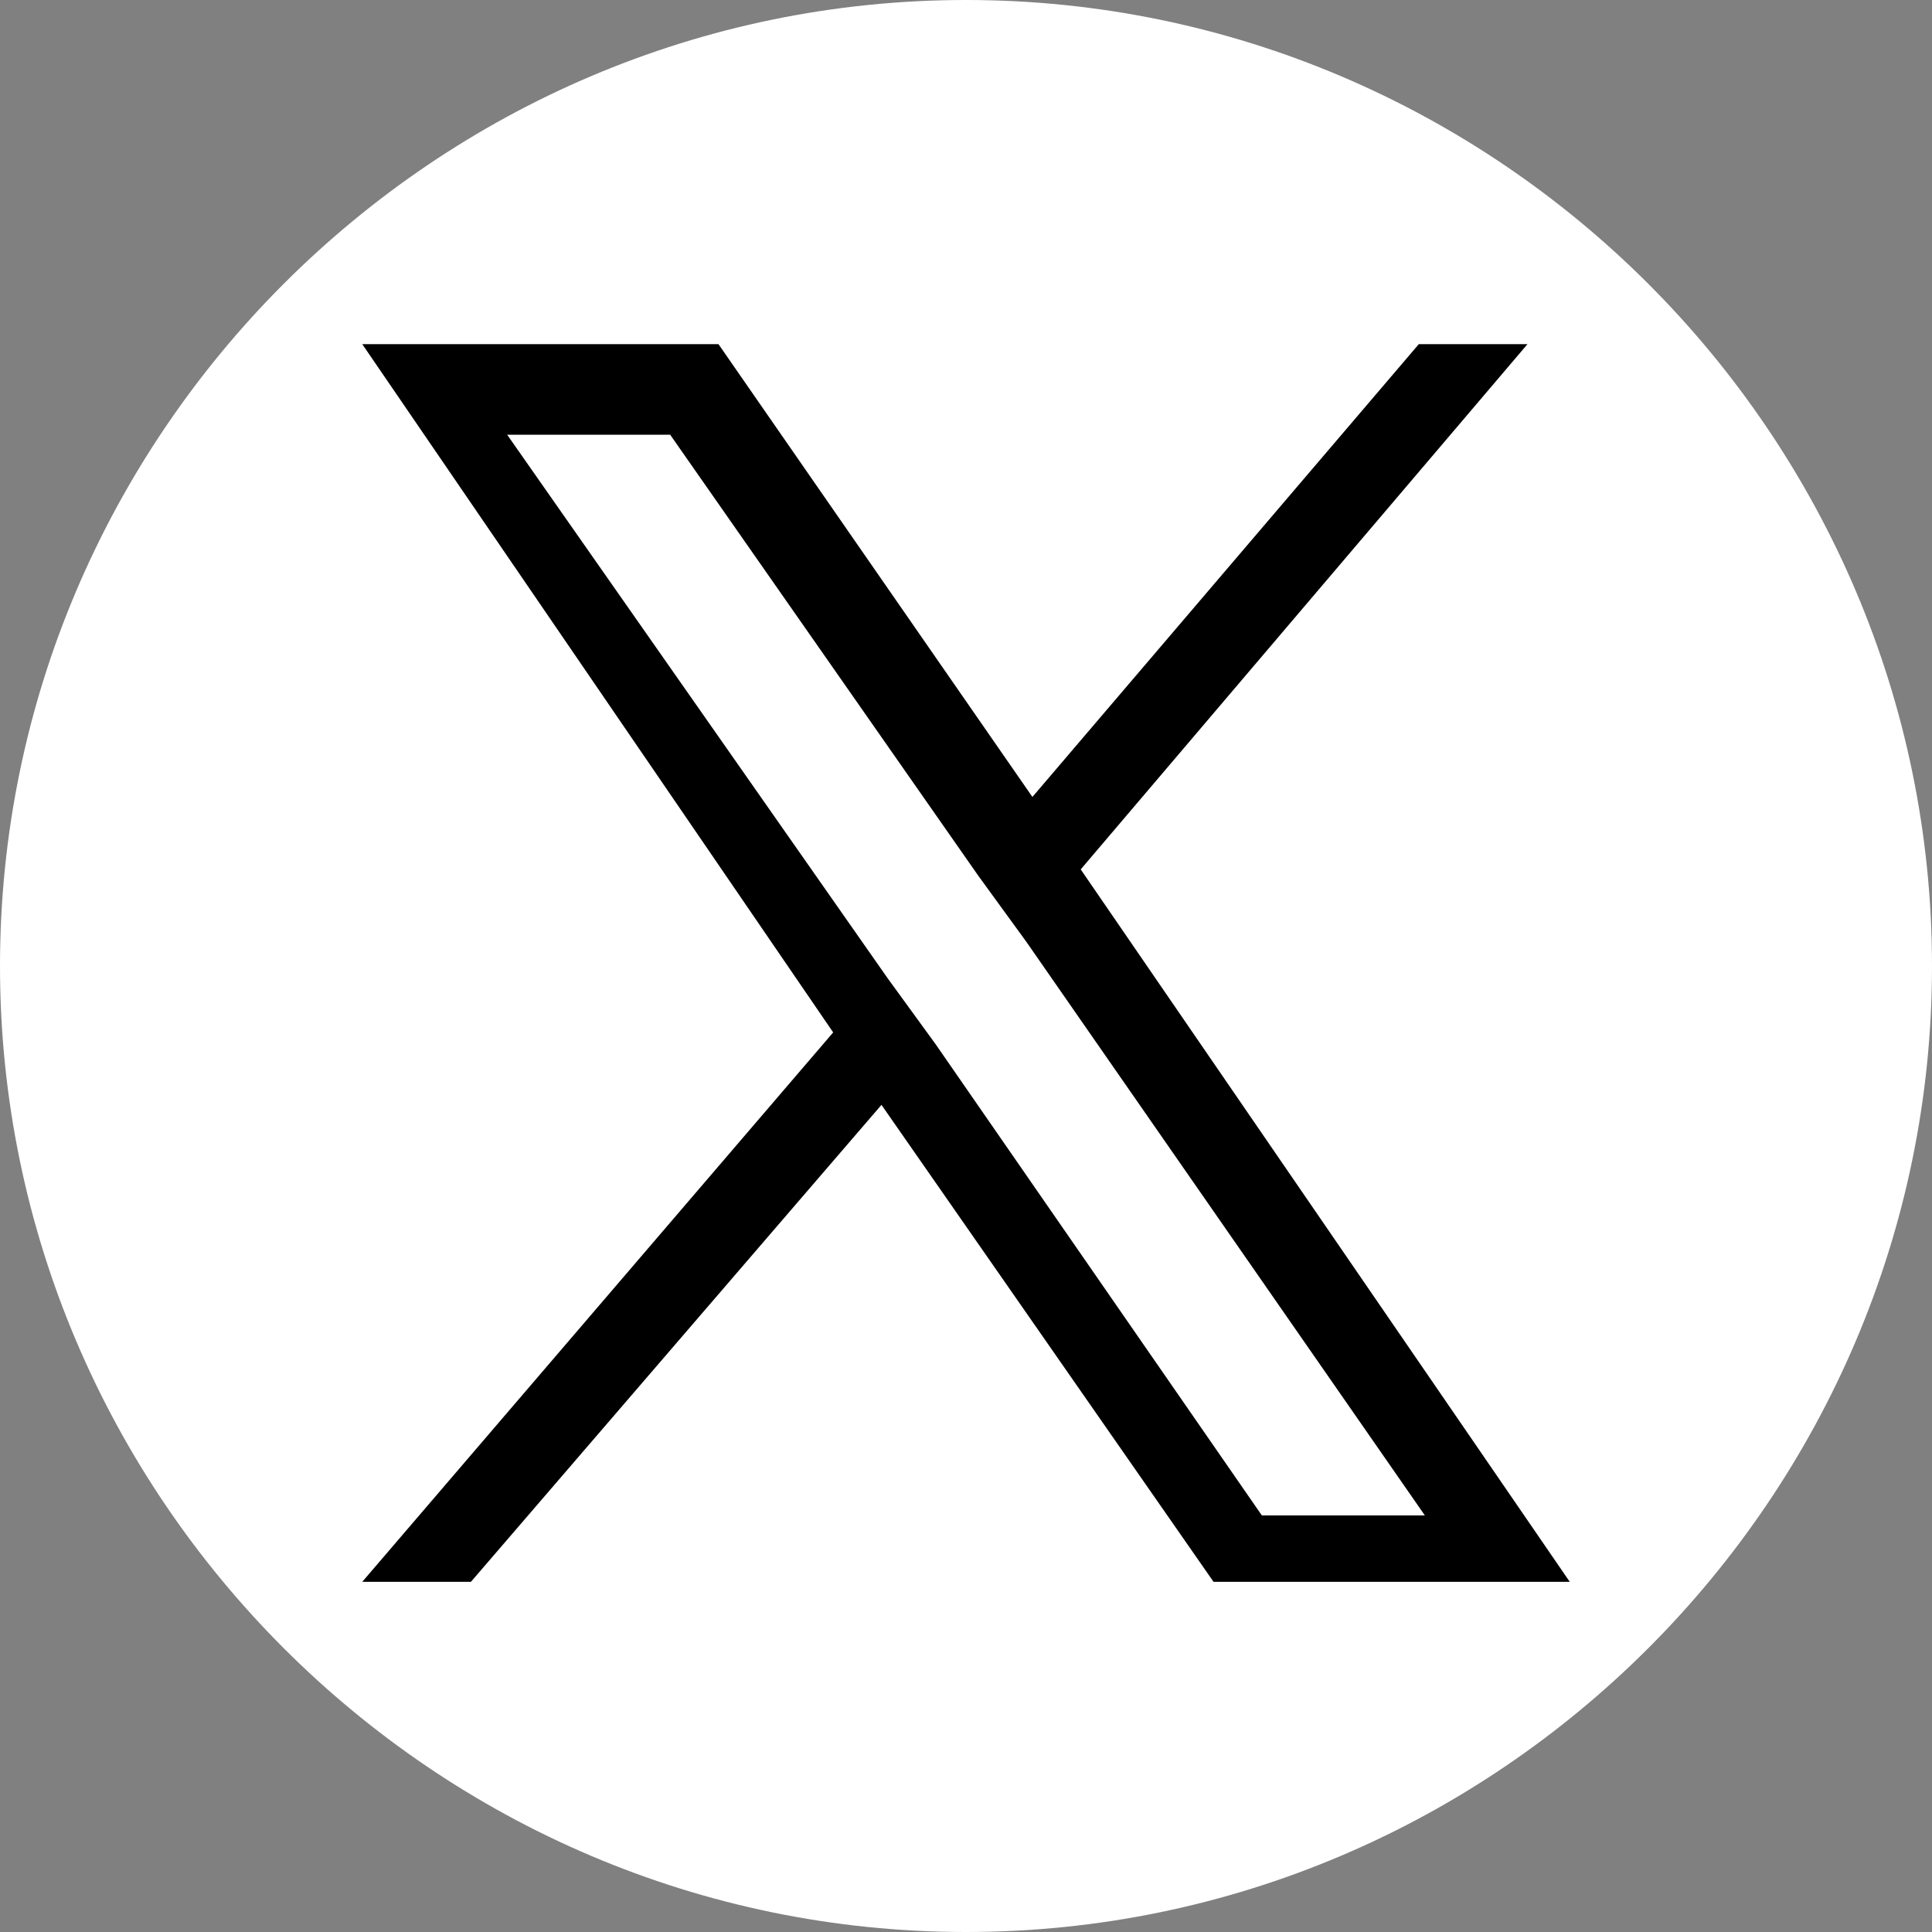
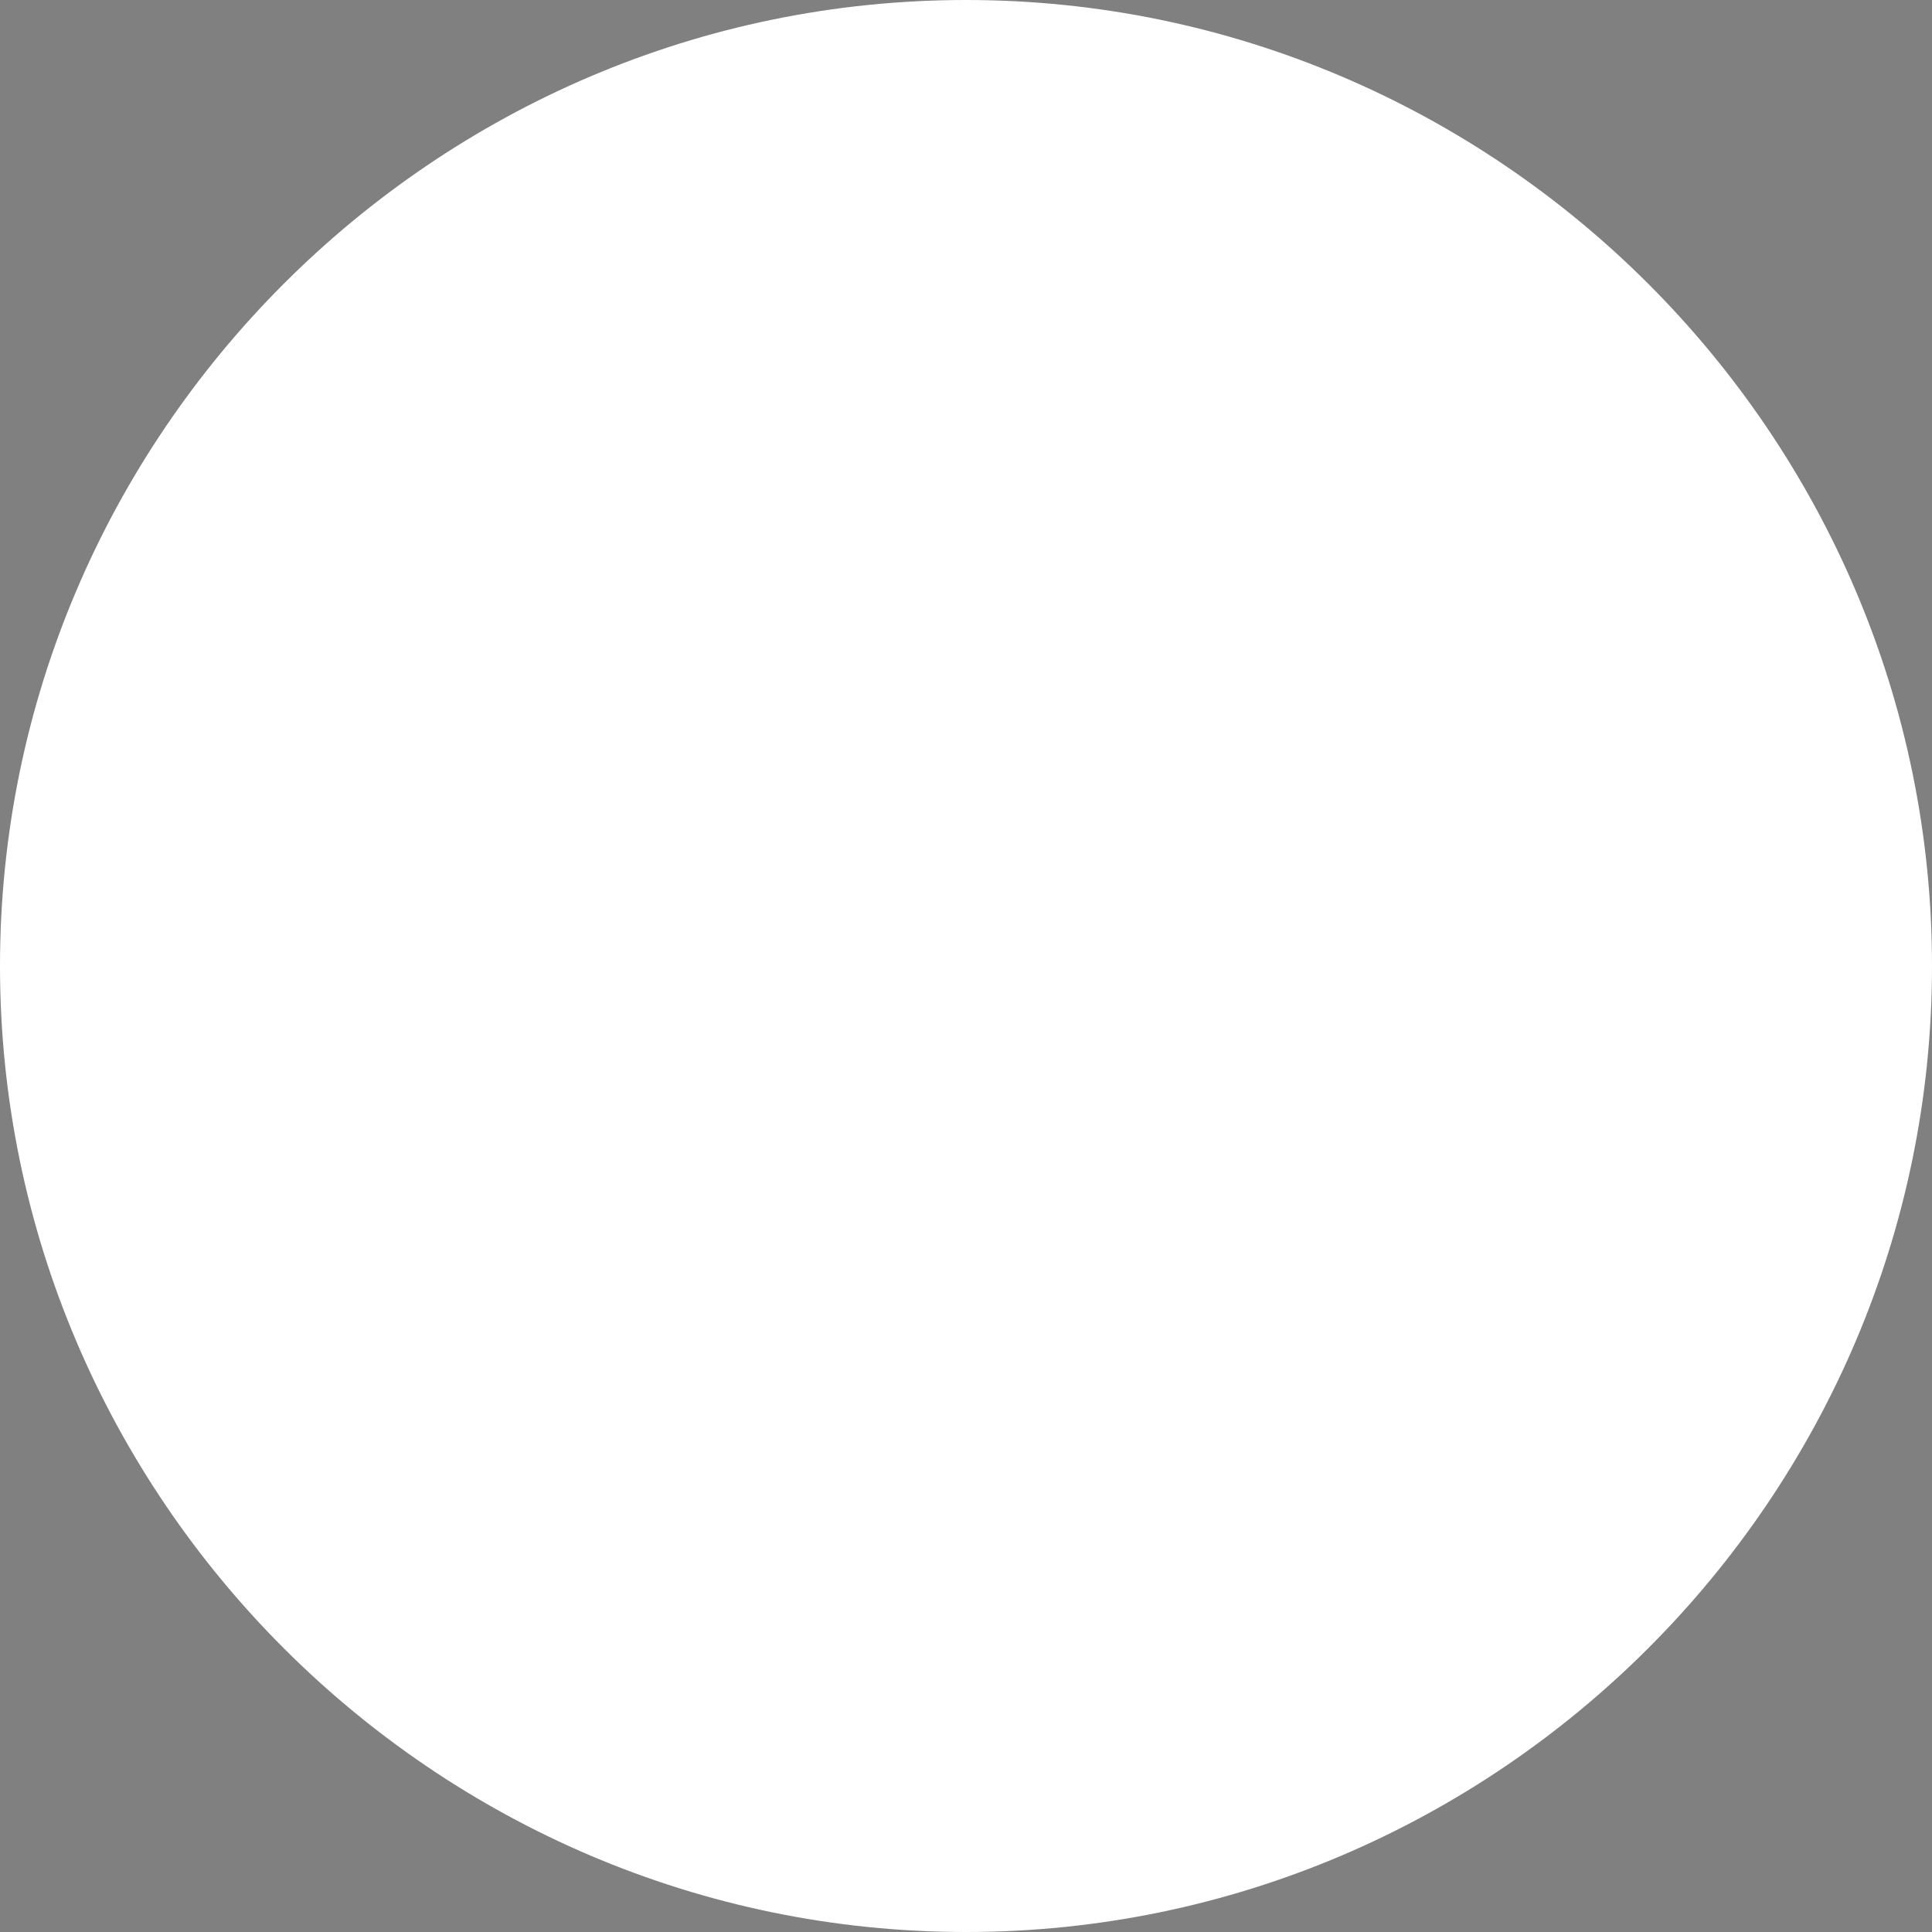
<svg xmlns="http://www.w3.org/2000/svg" xmlns:xlink="http://www.w3.org/1999/xlink" version="1.1" id="Capa_1" x="0px" y="0px" viewBox="0 0 32 32" style="enable-background:new 0 0 32 32;" xml:space="preserve">
  <rect x="0" y="0" width="32" height="32" fill="#808080" stroke="none" />
  <style type="text/css">
	.st0{clip-path:url(#SVGID_00000057855500545028890630000012583407463939006355_);}
	.st1{fill:#FFFFFF;}
</style>
  <g>
    <defs>
      <rect id="SVGID_1_" y="0" width="32" height="32" />
    </defs>
    <clipPath id="SVGID_00000027569877602157303840000005591313444091153582_">
      <use xlink:href="#SVGID_1_" style="overflow:visible;" />
    </clipPath>
    <g style="clip-path:url(#SVGID_00000027569877602157303840000005591313444091153582_);">
      <path class="st1" d="M16,32c8.8,0,16-7.2,16-16c0-8.8-7.2-16-16-16C7.2,0,0,7.2,0,16C0,24.8,7.2,32,16,32z" />
    </g>
  </g>
-   <path d="M17.9,14.4l7.4-8.7h-1.8l-6.4,7.5l-5.2-7.5H6l7.8,11.4L6,26.2h1.8l6.8-7.9l5.5,7.9H26L17.9,14.4L17.9,14.4z M15.5,17.3  l-0.8-1.1l-6.3-9h2.7l5.1,7.3l0.8,1.1l6.6,9.5h-2.7L15.5,17.3L15.5,17.3z" />
</svg>